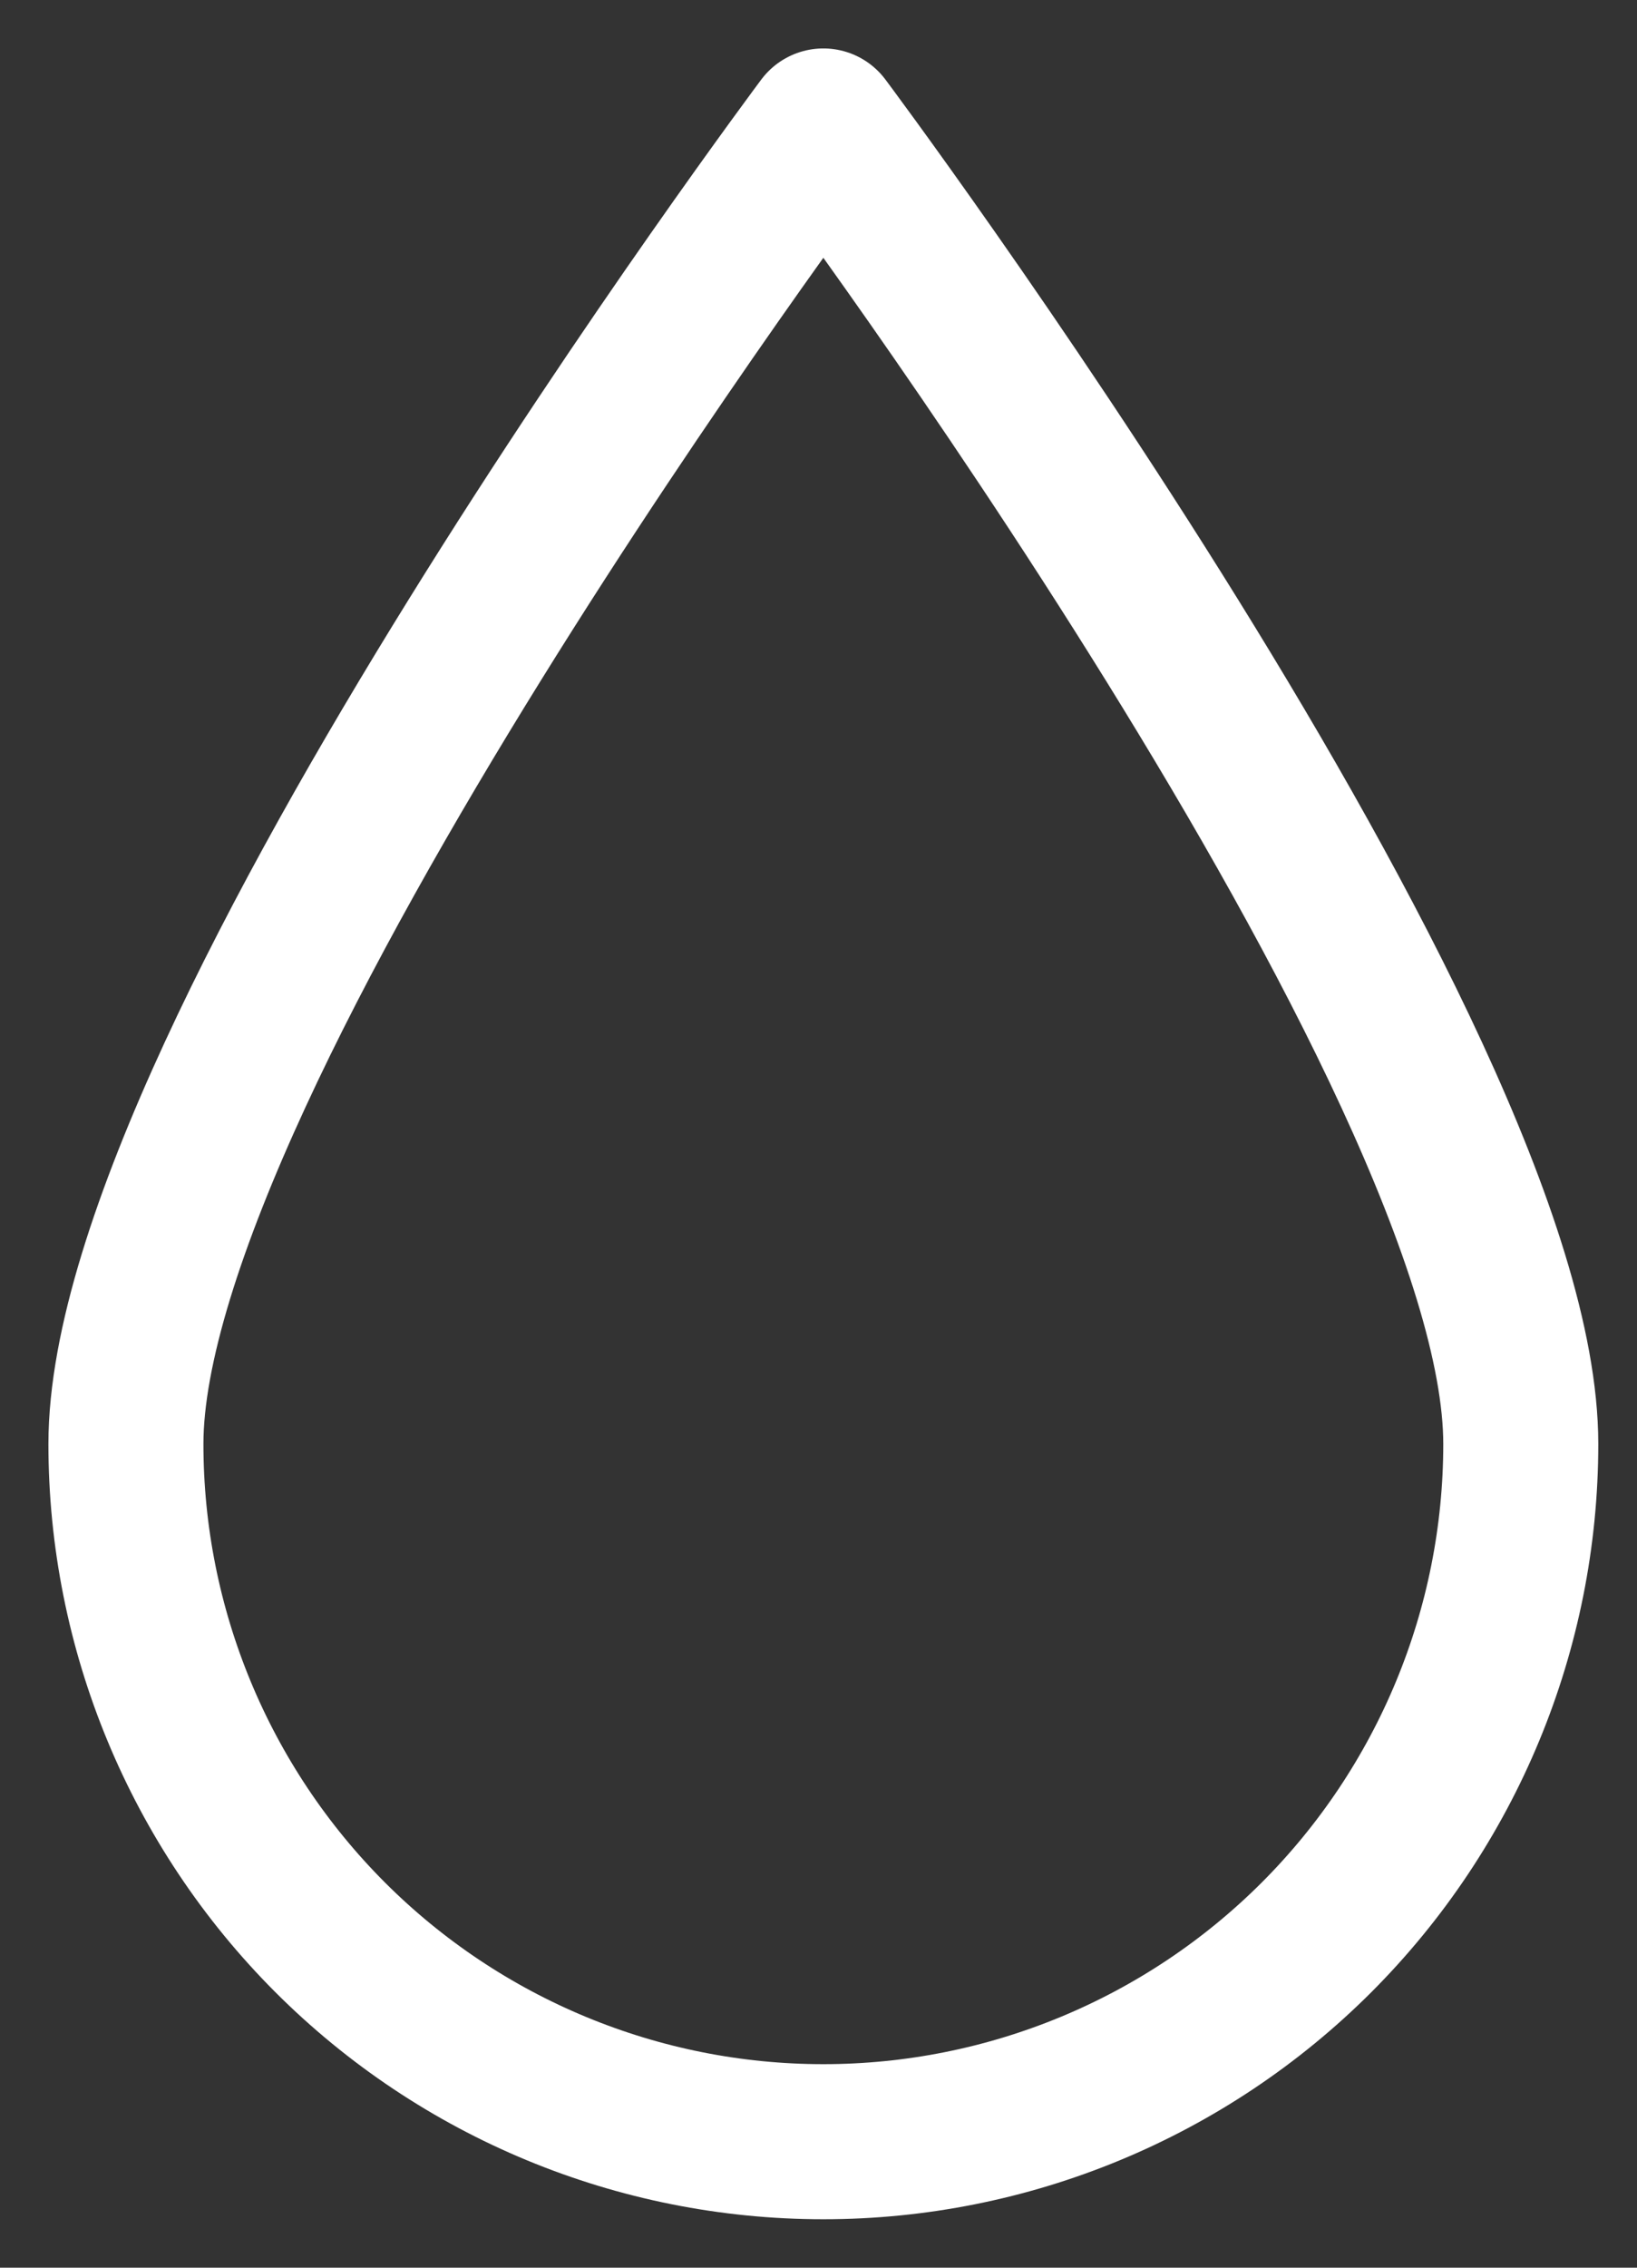
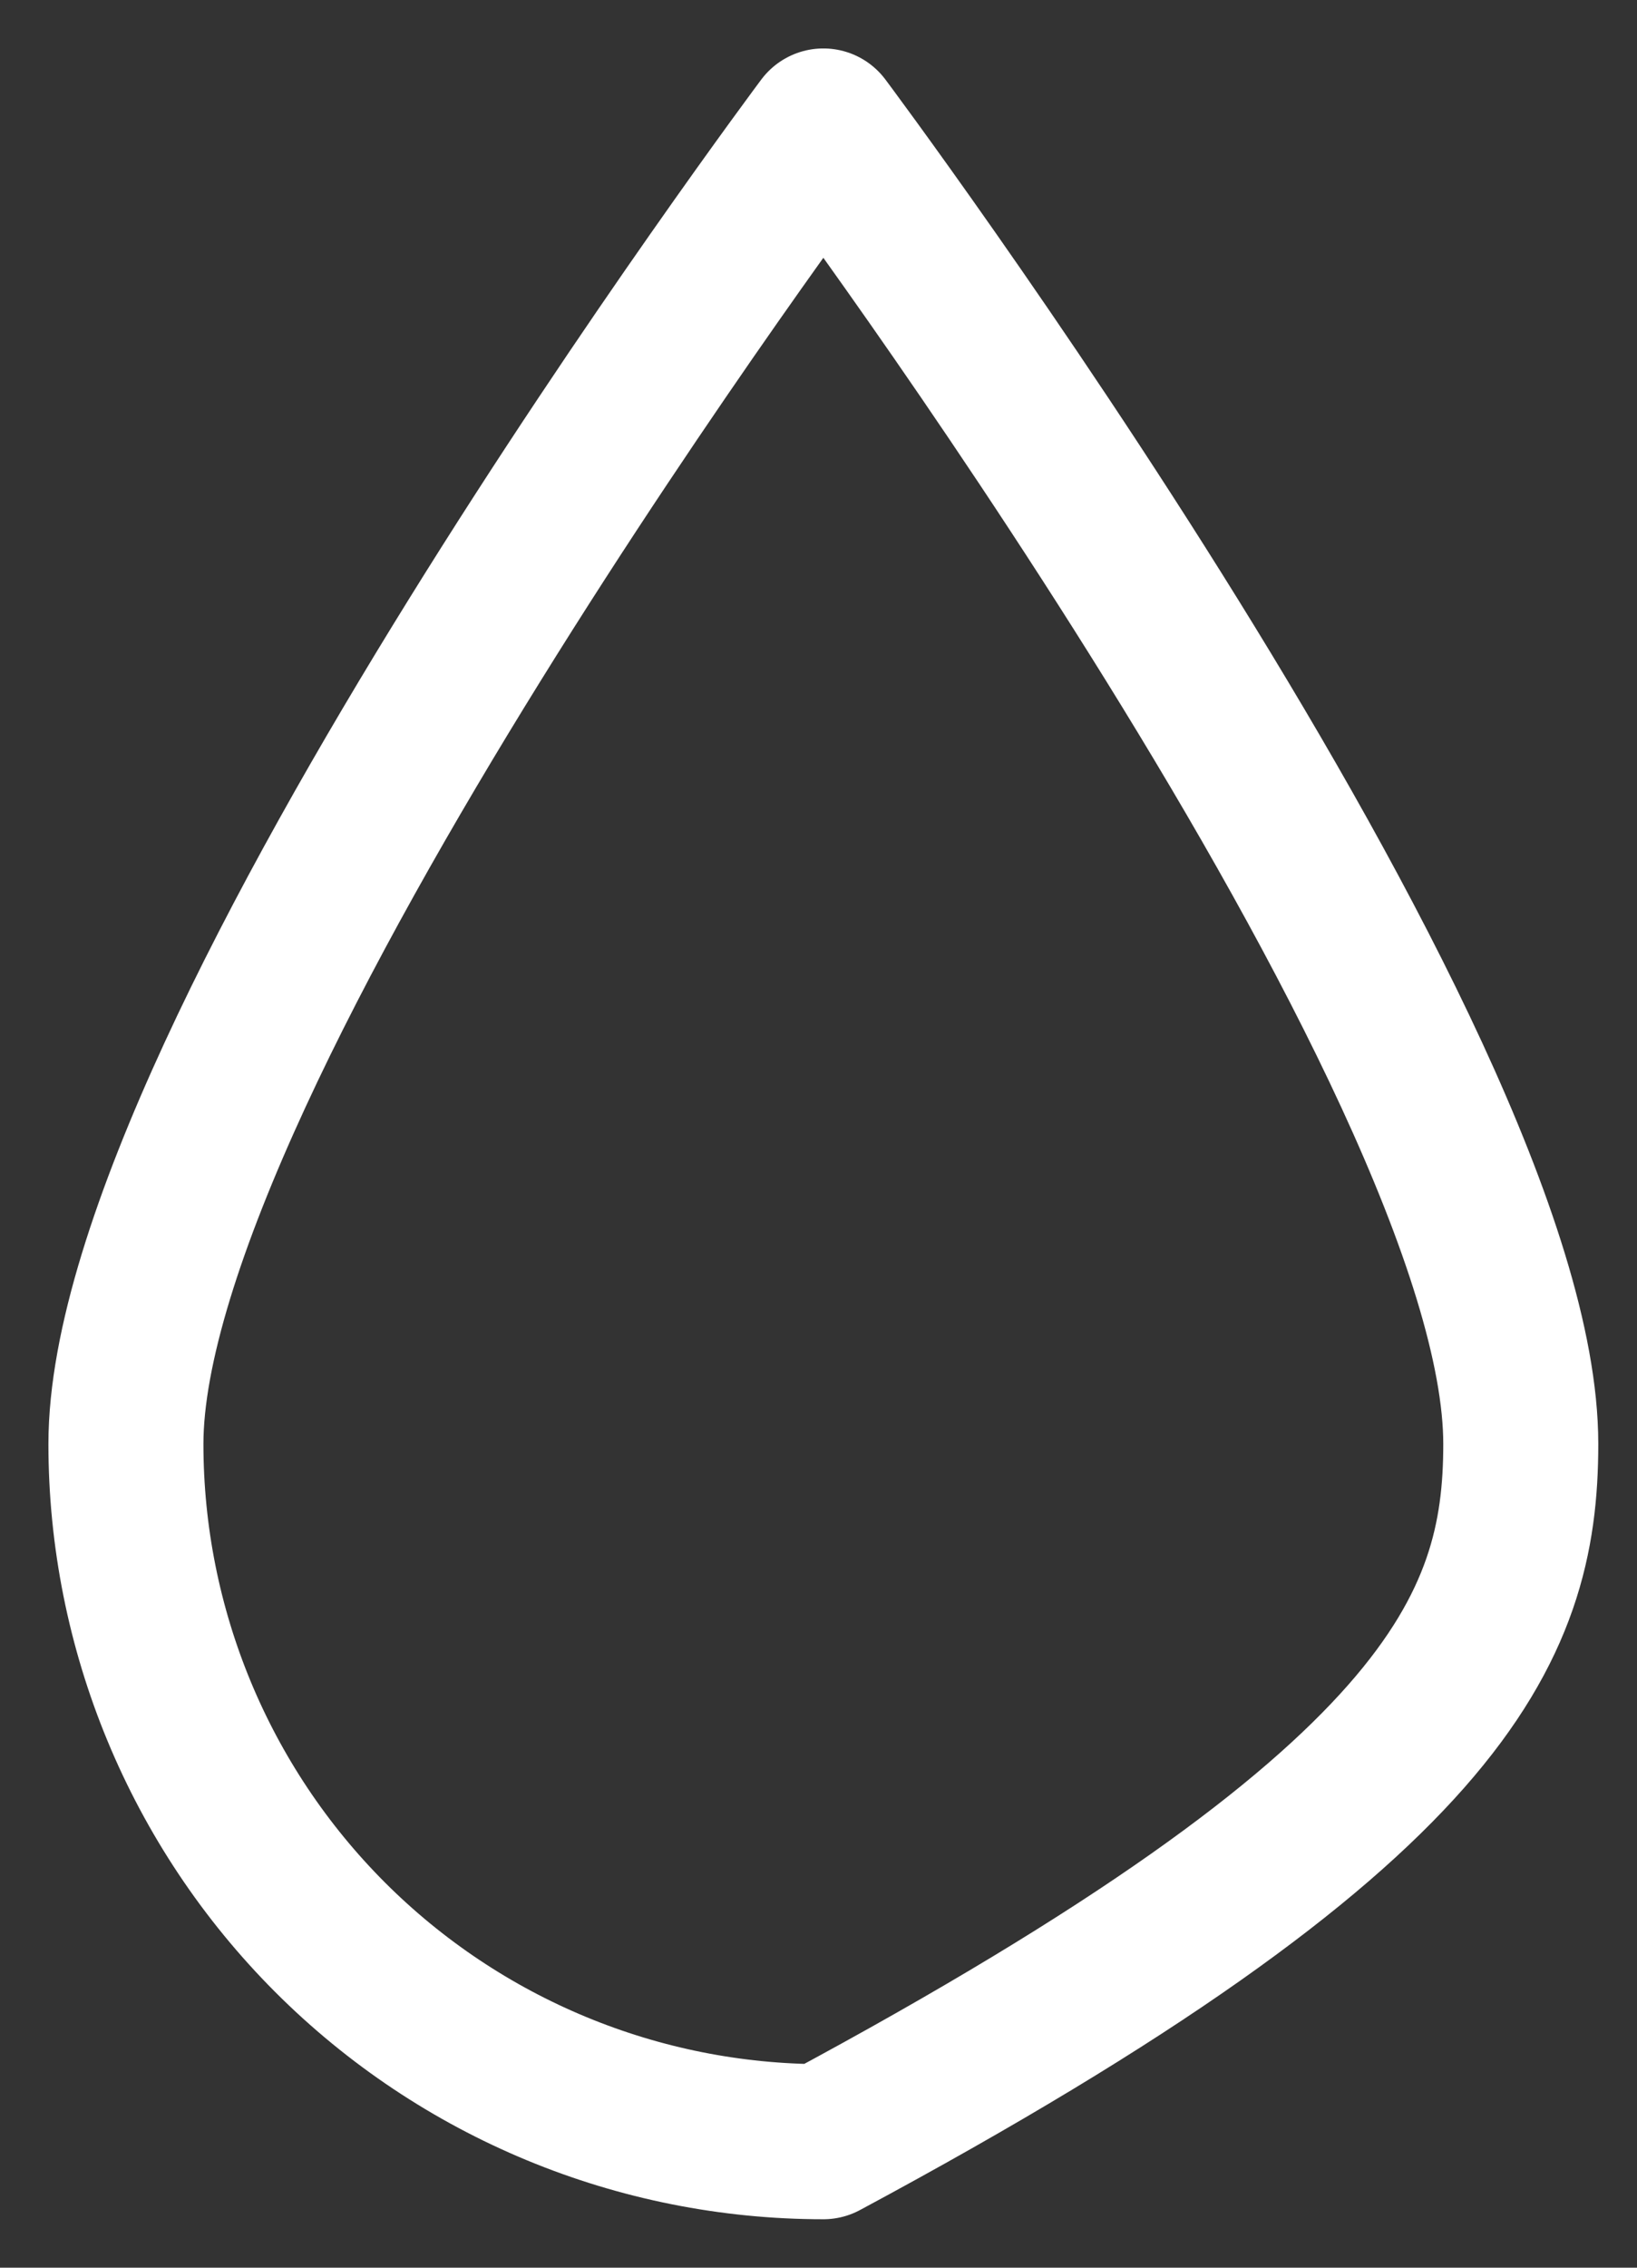
<svg xmlns="http://www.w3.org/2000/svg" width="26" height="36" viewBox="0 0 26 36" fill="none">
  <rect x="0" y="0" width="26" height="36" fill="#333333" stroke="none" />
-   <path d="M24.154 22.923C24.154 16.794 13.077 2 13.077 2C13.077 2 2 16.794 2 22.923C2 25.861 3.167 28.678 5.244 30.756C7.322 32.833 10.139 34 13.077 34C16.015 34 18.832 32.833 20.91 30.756C22.987 28.678 24.154 25.861 24.154 22.923V22.923Z" stroke="white" stroke-width="2.462" stroke-linecap="round" stroke-linejoin="round" />
+   <path d="M24.154 22.923C24.154 16.794 13.077 2 13.077 2C13.077 2 2 16.794 2 22.923C2 25.861 3.167 28.678 5.244 30.756C7.322 32.833 10.139 34 13.077 34C22.987 28.678 24.154 25.861 24.154 22.923V22.923Z" stroke="white" stroke-width="2.462" stroke-linecap="round" stroke-linejoin="round" />
</svg>